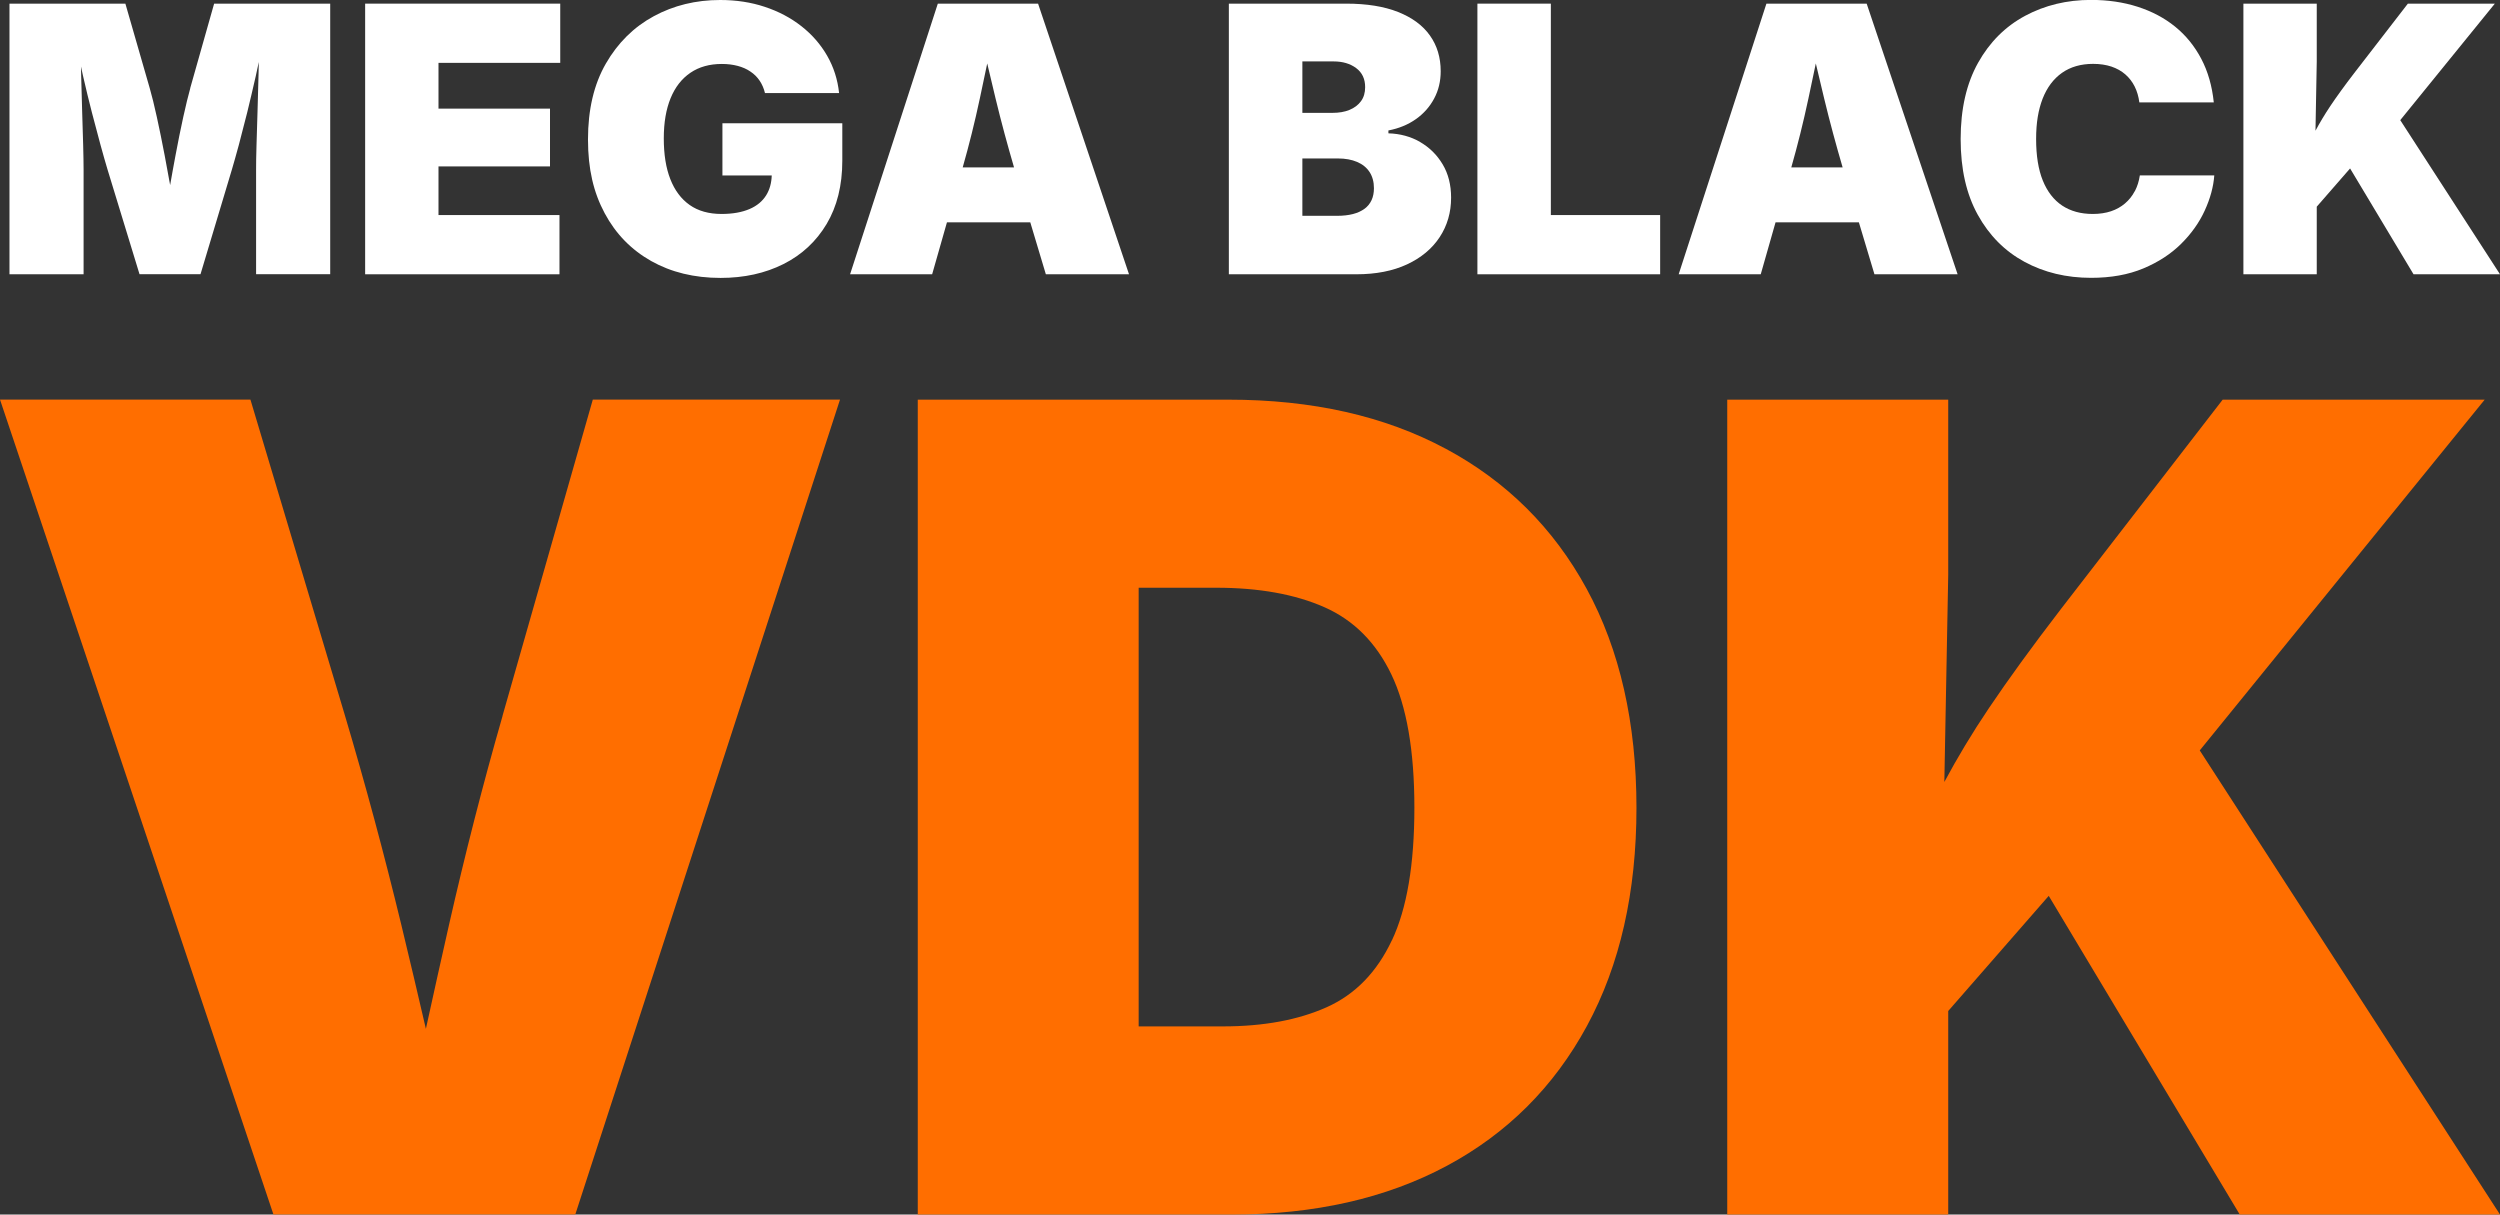
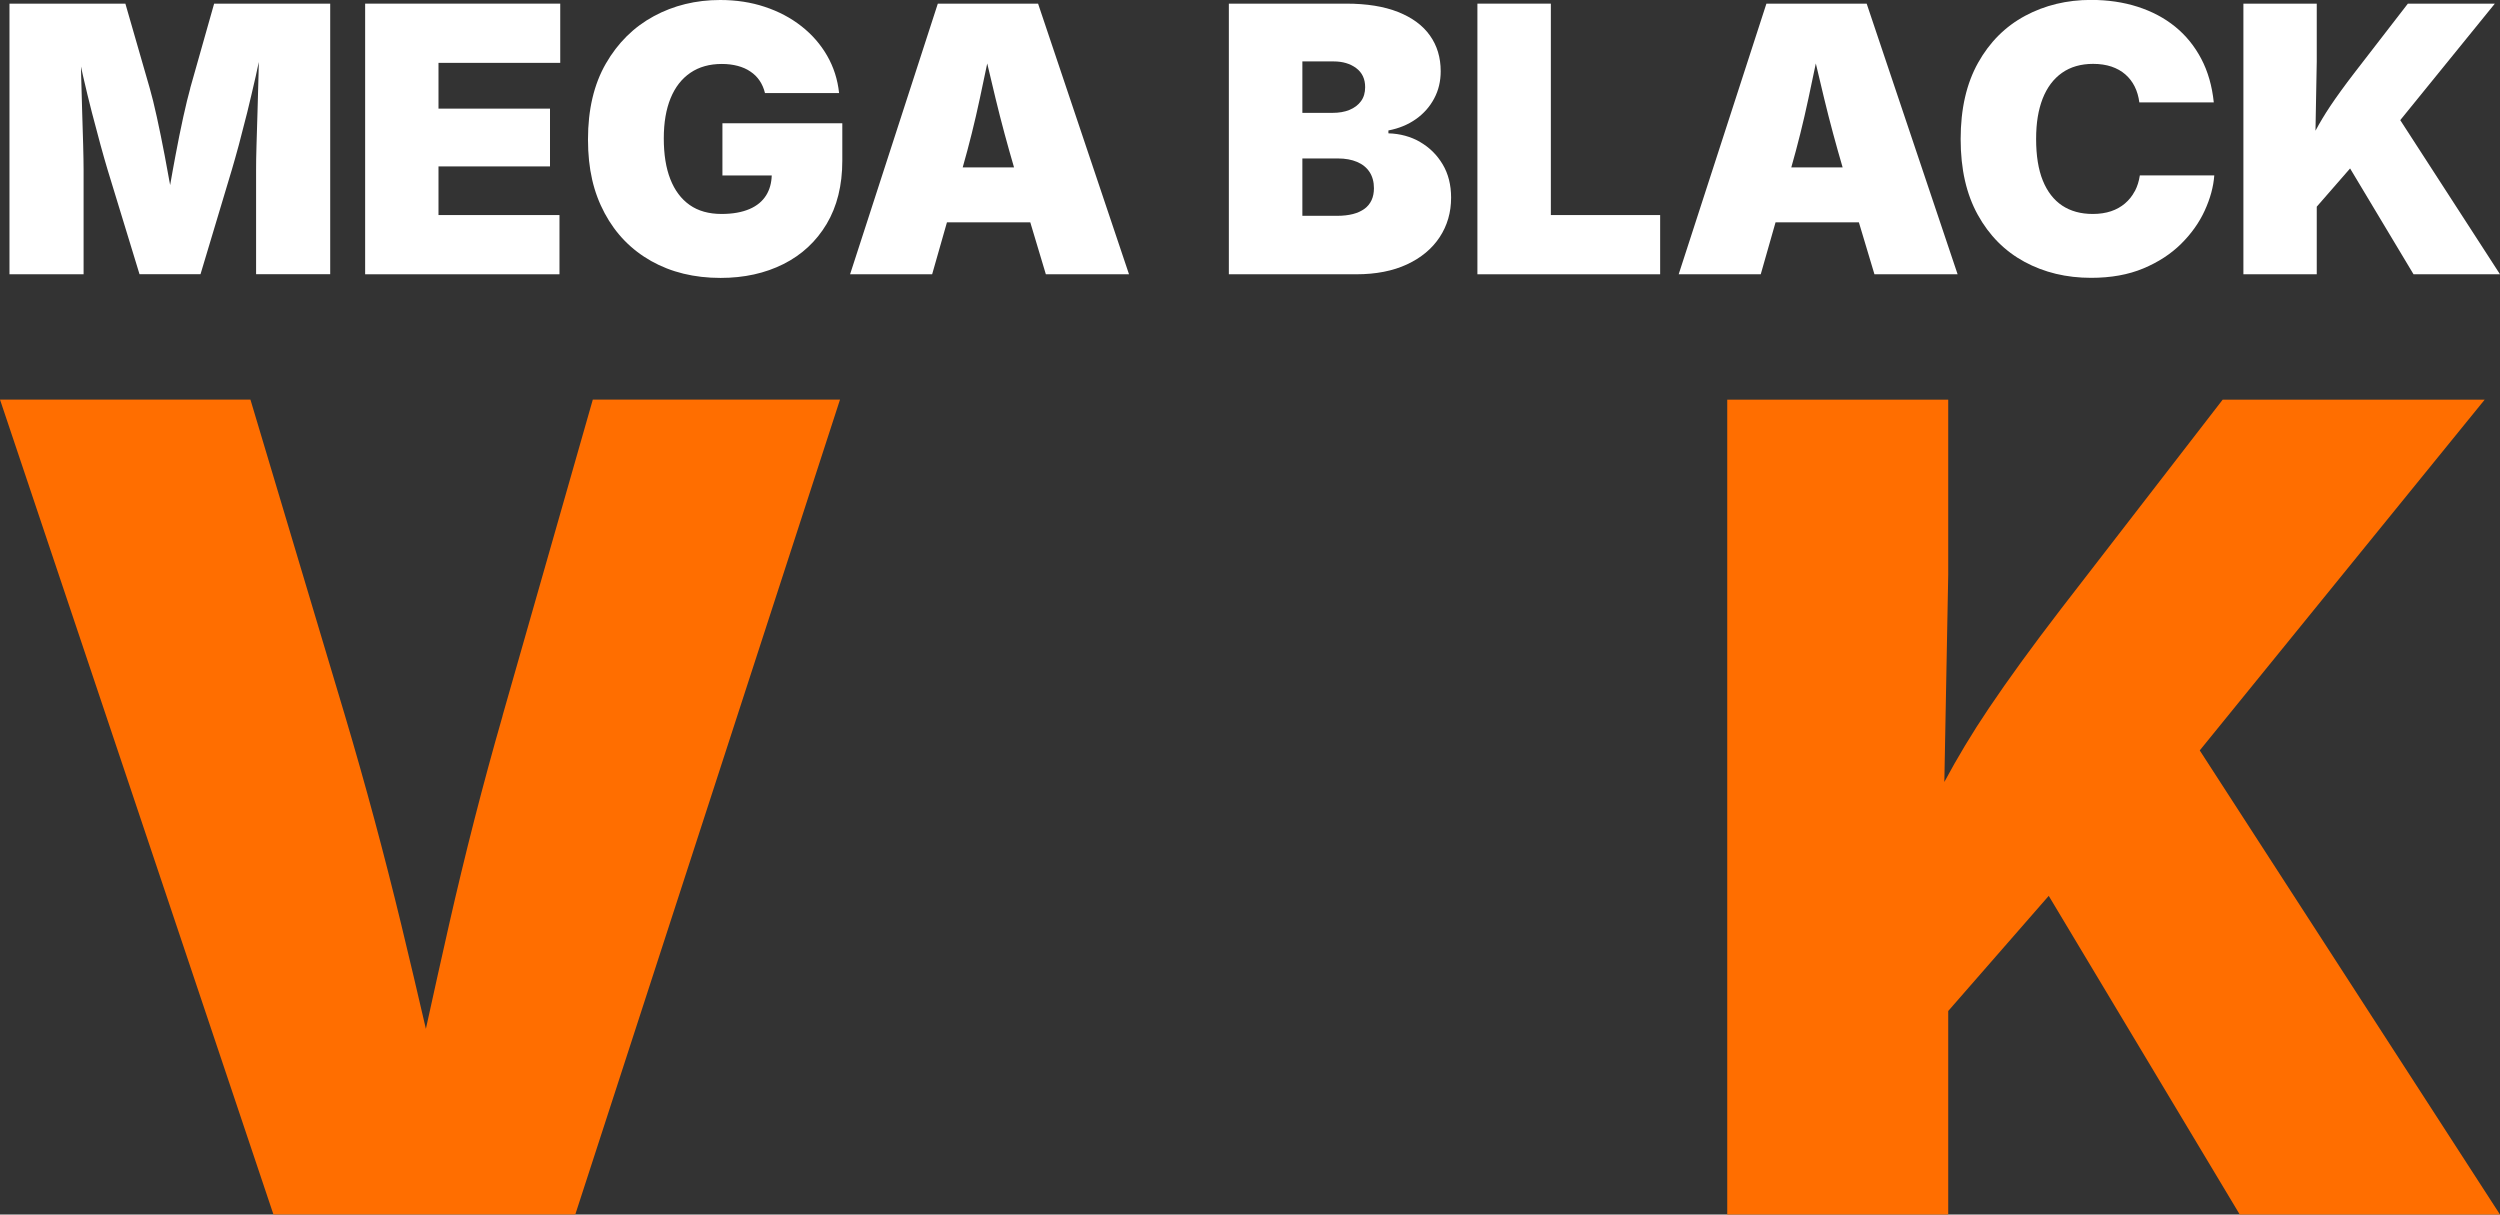
<svg xmlns="http://www.w3.org/2000/svg" id="Camada_2" data-name="Camada 2" viewBox="0 0 295.5 143.56">
  <rect x="0" y="0" width="295.5" height="143.56" fill="#333333" stroke="none" />
  <defs>
    <style>      .cls-1 {        fill: #fff;      }      .cls-2 {        fill: #ff6e00;      }    </style>
  </defs>
  <g id="Camada_1-2" data-name="Camada 1">
    <g>
      <g>
        <path class="cls-2" d="M59.41,84.6c-2.33,8.1-4.44,16.35-6.34,24.73-.92,4.06-1.83,8.16-2.73,12.28-.95-4.12-1.92-8.21-2.9-12.28-2.03-8.38-4.25-16.63-6.66-24.73l-11.18-37.37H0l32.32,96.32h35.68l31.29-96.32h-29.22l-10.67,37.37Z" />
-         <path class="cls-2" d="M170.86,53.03c-7.2-3.86-15.75-5.79-25.66-5.79h-36.72v96.32h37.11c9.78,0,18.25-1.92,25.41-5.75,7.15-3.83,12.68-9.35,16.58-16.55,3.9-7.2,5.85-15.79,5.85-25.79s-1.96-18.66-5.88-25.86c-3.92-7.2-9.48-12.72-16.68-16.58ZM164.52,111.14c-1.77,3.77-4.34,6.41-7.72,7.92-3.38,1.51-7.47,2.26-12.25,2.26h-9.96v-51.85h9.18c5.04,0,9.3.77,12.77,2.3,3.47,1.53,6.11,4.18,7.92,7.95,1.81,3.77,2.72,9.02,2.72,15.74s-.88,11.91-2.65,15.68Z" />
        <path class="cls-2" d="M264.73,143.56h30.77l-35.49-54.86,33.68-41.46h-30.97l-19.13,24.76c-3.41,4.44-6.24,8.34-8.5,11.7-1.99,2.95-3.73,5.86-5.27,8.73l.46-24.5v-20.69h-26.12v96.32h26.12v-24.06l11.88-13.61,22.58,37.67Z" />
      </g>
      <g>
        <path class="cls-1" d="M22.49,10.43c-.24.86-.52,2-.83,3.41-.31,1.42-.62,2.94-.92,4.56-.23,1.2-.43,2.35-.63,3.48-.2-1.13-.41-2.28-.64-3.48-.31-1.62-.62-3.15-.93-4.56s-.59-2.55-.84-3.41L14.82.43H1.12v31.99h8.76v-12.37c0-.73-.02-1.7-.05-2.91-.04-1.21-.07-2.54-.12-3.98s-.08-2.9-.12-4.36c0-.32-.01-.62-.02-.94.08.38.16.75.25,1.14.34,1.47.68,2.9,1.04,4.29s.7,2.68,1.02,3.84c.32,1.17.6,2.14.83,2.91l3.78,12.37h7.21l3.71-12.37c.23-.77.5-1.74.82-2.91.31-1.17.64-2.45.99-3.84.34-1.4.68-2.83,1.01-4.29.13-.57.24-1.12.36-1.67,0,.48-.02.96-.03,1.46-.04,1.46-.07,2.91-.12,4.36s-.08,2.77-.12,3.98c-.04,1.21-.05,2.18-.05,2.91v12.37h8.76V.43h-13.72l-2.83,10Z" />
        <polygon class="cls-1" points="43.16 32.42 66.13 32.42 66.13 25.42 51.83 25.42 51.83 19.67 65.01 19.67 65.01 12.84 51.83 12.84 51.83 7.43 66.22 7.43 66.22 .43 43.16 .43 43.16 32.42" />
        <path class="cls-1" d="M85.43,20.74h5.79c-.03.89-.24,1.66-.65,2.33-.44.71-1.09,1.26-1.98,1.64s-1.98.58-3.3.58c-1.5,0-2.76-.35-3.77-1.06-1.01-.71-1.77-1.73-2.29-3.06s-.77-2.93-.77-4.81.27-3.43.8-4.74c.54-1.32,1.32-2.32,2.35-3.02s2.27-1.04,3.71-1.04c.69,0,1.31.08,1.88.23.56.15,1.07.37,1.5.67.44.29.8.65,1.09,1.08.29.43.5.92.63,1.46h8.76c-.17-1.6-.64-3.07-1.41-4.41-.77-1.34-1.78-2.5-3.04-3.49-1.26-.99-2.7-1.75-4.33-2.29-1.62-.54-3.38-.81-5.27-.81-2.88,0-5.5.64-7.86,1.92-2.36,1.28-4.25,3.15-5.66,5.6-1.41,2.45-2.11,5.44-2.11,8.96s.66,6.27,1.97,8.72,3.15,4.33,5.51,5.66c2.35,1.32,5.08,1.99,8.19,1.99,2.79,0,5.27-.55,7.44-1.64,2.17-1.09,3.87-2.68,5.1-4.74,1.23-2.07,1.85-4.56,1.85-7.48v-4.42h-14.17v6.18Z" />
        <path class="cls-1" d="M110.85.43l-10.37,31.99h9.7l1.75-6.14h9.85l1.84,6.14h9.83L122.7.43h-11.85ZM119.85,19.79h-6.06c.75-2.63,1.43-5.35,2.03-8.17.29-1.38.58-2.75.87-4.12.32,1.37.64,2.74.98,4.12.68,2.82,1.42,5.54,2.19,8.17Z" />
        <path class="cls-1" d="M167.86,16.78c-1.12-.64-2.37-.98-3.75-1.02v-.34c1.25-.24,2.33-.69,3.25-1.34.92-.65,1.64-1.46,2.16-2.44.52-.97.77-2.05.77-3.22,0-1.62-.42-3.02-1.27-4.22-.84-1.19-2.1-2.12-3.76-2.78-1.66-.66-3.71-.99-6.14-.99h-13.87v31.99h15.07c2.32,0,4.31-.39,5.99-1.17,1.67-.78,2.96-1.85,3.86-3.22.9-1.37,1.35-2.92,1.35-4.67,0-1.5-.33-2.82-1-3.94-.67-1.12-1.56-2-2.68-2.64ZM153.94,7.26h3.69c1.07,0,1.96.26,2.67.79.71.53,1.06,1.28,1.06,2.25,0,.66-.16,1.21-.49,1.66s-.78.79-1.36,1.03-1.25.35-2.01.35h-3.56v-6.1ZM161.29,24.67c-.74.56-1.83.84-3.27.84h-4.08v-6.78h4.21c.87,0,1.63.14,2.26.41.64.27,1.13.67,1.47,1.19.34.52.52,1.16.52,1.92,0,1.06-.37,1.87-1.11,2.43Z" />
        <polygon class="cls-1" points="183.31 .43 174.63 .43 174.63 32.42 196.23 32.42 196.23 25.42 183.31 25.42 183.31 .43" />
        <path class="cls-1" d="M208.79.43l-10.37,31.99h9.7l1.75-6.14h9.85l1.84,6.14h9.83L220.64.43h-11.85ZM217.79,19.79h-6.06c.75-2.63,1.43-5.35,2.03-8.17.29-1.38.58-2.75.87-4.12.32,1.37.64,2.74.98,4.12.68,2.82,1.42,5.54,2.19,8.17Z" />
        <path class="cls-1" d="M252.32,22.61c-.29.56-.68,1.04-1.15,1.44-.47.4-1.02.71-1.65.92s-1.35.32-2.15.32c-1.42,0-2.62-.33-3.62-.99-.99-.66-1.76-1.65-2.29-2.96s-.79-2.95-.79-4.9.26-3.45.77-4.78c.52-1.32,1.28-2.34,2.29-3.05,1.01-.71,2.24-1.06,3.68-1.06.8,0,1.52.11,2.16.32.64.22,1.18.52,1.64.92.46.4.83.88,1.11,1.44.28.56.46,1.18.55,1.87h8.8c-.2-1.93-.69-3.65-1.48-5.15-.79-1.5-1.82-2.77-3.09-3.8-1.27-1.03-2.75-1.81-4.43-2.35-1.68-.54-3.52-.81-5.51-.81-2.86,0-5.46.63-7.79,1.88s-4.19,3.1-5.56,5.55c-1.37,2.45-2.06,5.45-2.06,9.02s.68,6.52,2.03,8.96,3.19,4.29,5.52,5.55c2.33,1.26,4.95,1.89,7.87,1.89,2.35,0,4.4-.37,6.17-1.11,1.77-.74,3.26-1.71,4.47-2.91,1.21-1.2,2.14-2.51,2.79-3.93.65-1.42,1.03-2.8,1.13-4.16h-8.8c-.1.69-.3,1.31-.59,1.87Z" />
        <path class="cls-1" d="M285.28,32.42h10.22l-11.79-18.22,11.18-13.77h-10.28l-6.35,8.22c-1.13,1.47-2.07,2.77-2.82,3.89-.66.99-1.24,1.96-1.75,2.91l.15-8.15V.43h-8.67v31.99h8.67v-7.99l3.94-4.52,7.5,12.51Z" />
      </g>
    </g>
  </g>
</svg>